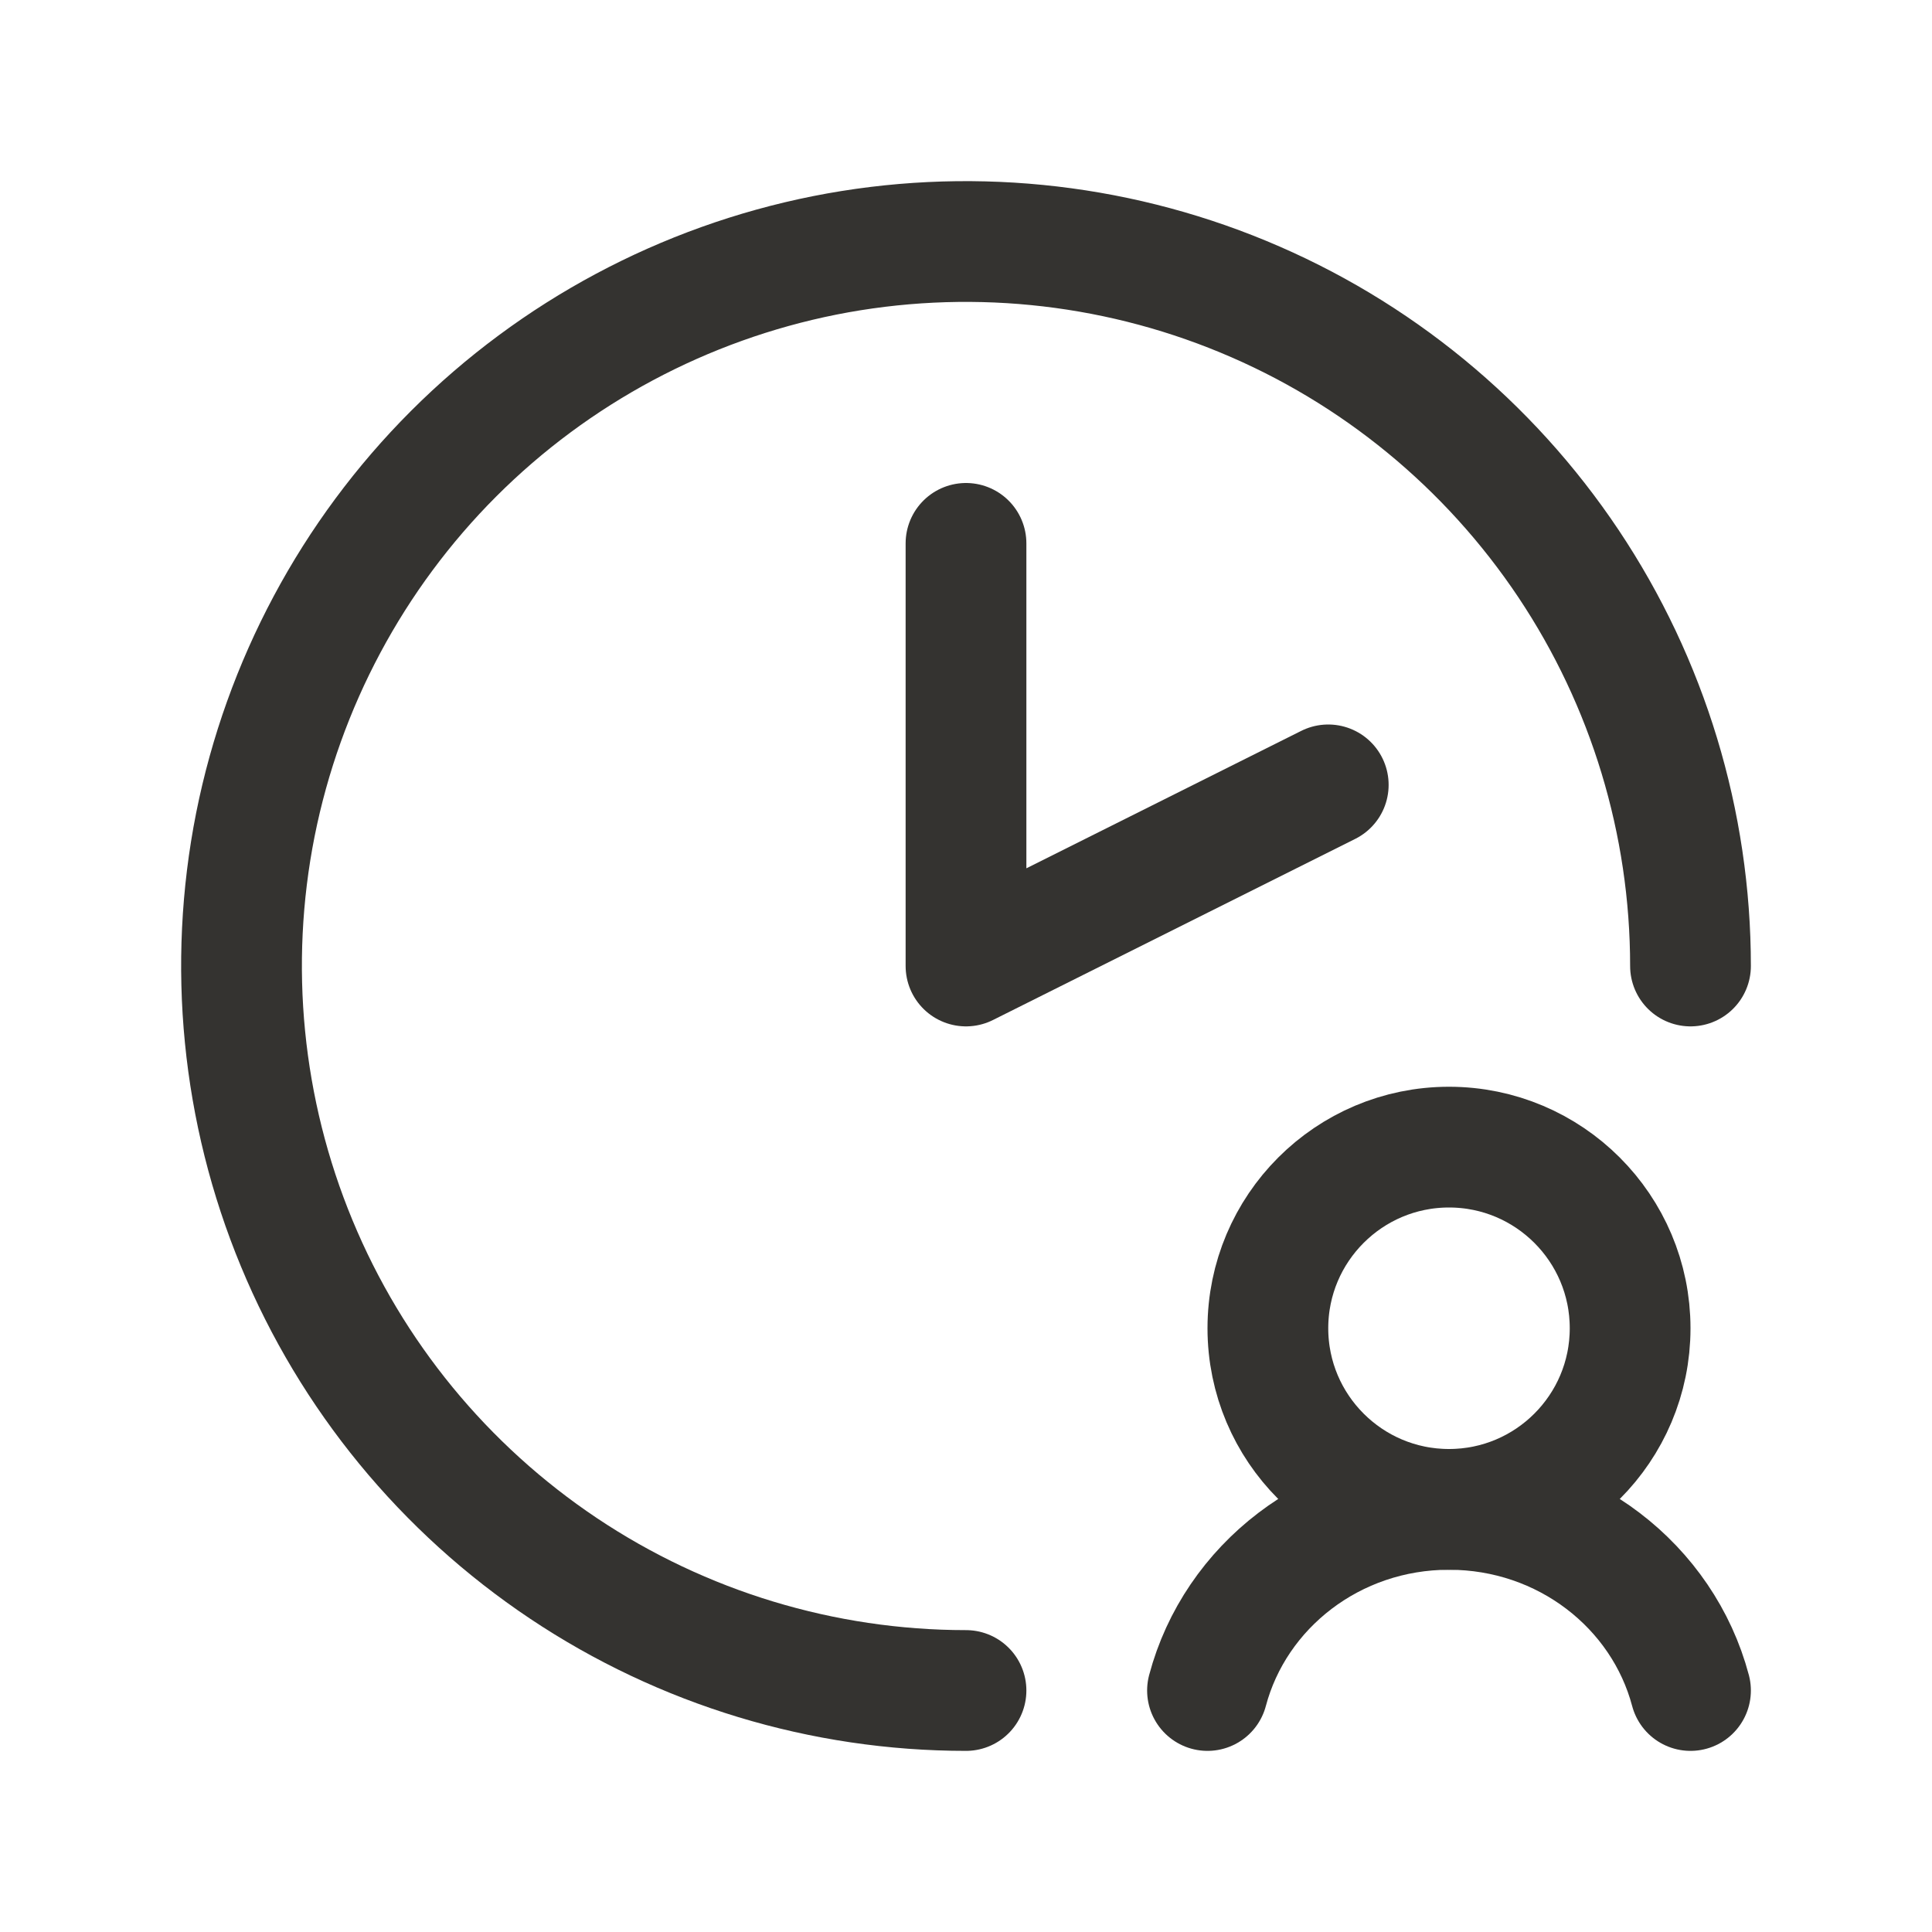
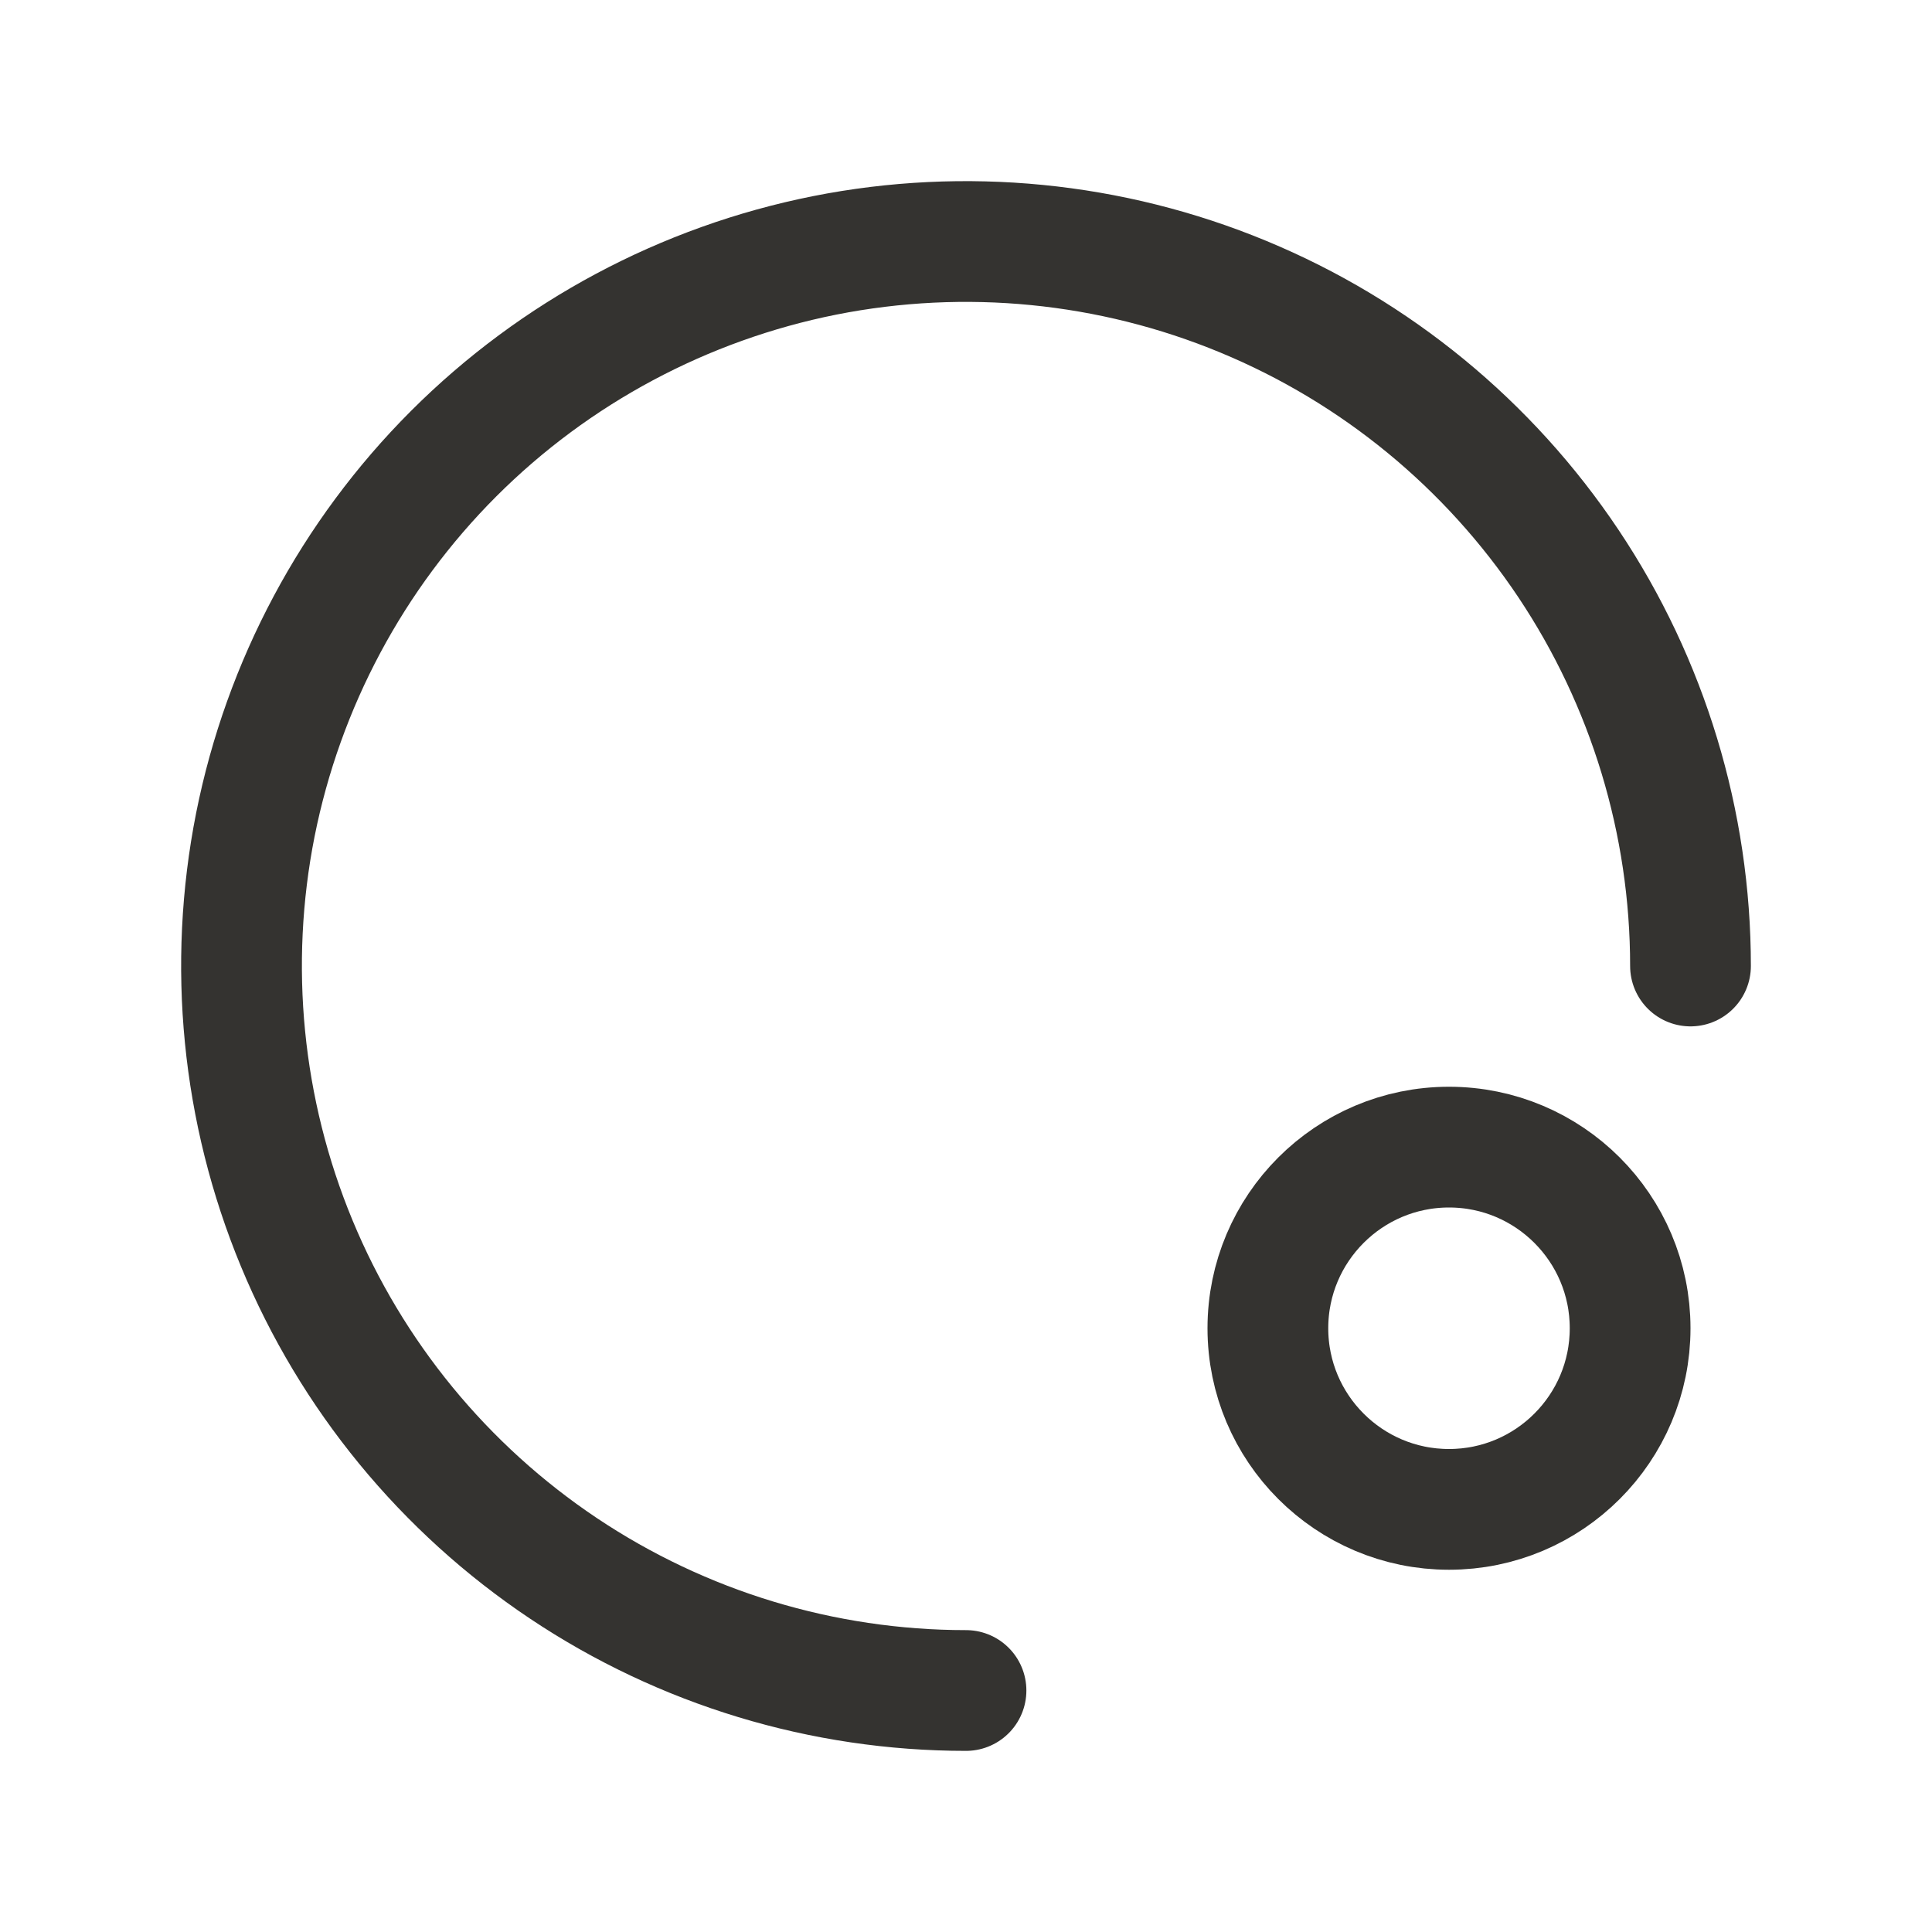
<svg xmlns="http://www.w3.org/2000/svg" fill="none" viewBox="0 0 16 16" height="16" width="16">
-   <path stroke-linejoin="round" stroke-linecap="round" stroke="#343330" d="M11 6.5L8 8V4.5" />
  <path stroke-linejoin="round" stroke-linecap="round" stroke="#343330" d="M8 14C6.813 14 5.653 13.648 4.667 12.989C3.68 12.329 2.911 11.393 2.457 10.296C2.003 9.2 1.884 7.993 2.115 6.829C2.347 5.666 2.918 4.596 3.757 3.757C4.596 2.918 5.666 2.347 6.829 2.115C7.993 1.884 9.2 2.003 10.296 2.457C11.393 2.911 12.329 3.68 12.989 4.667C13.648 5.653 14 6.813 14 8" />
  <path stroke-linejoin="round" stroke-linecap="round" stroke="#343330" d="M12 12.5C12.828 12.5 13.5 11.828 13.5 11C13.5 10.172 12.828 9.5 12 9.5C11.172 9.5 10.5 10.172 10.5 11C10.5 11.828 11.172 12.5 12 12.5Z" />
-   <path stroke-linejoin="round" stroke-linecap="round" stroke="#343330" d="M10 14C10.229 13.137 11.037 12.5 12 12.5C12.963 12.5 13.771 13.137 14 14" />
</svg>